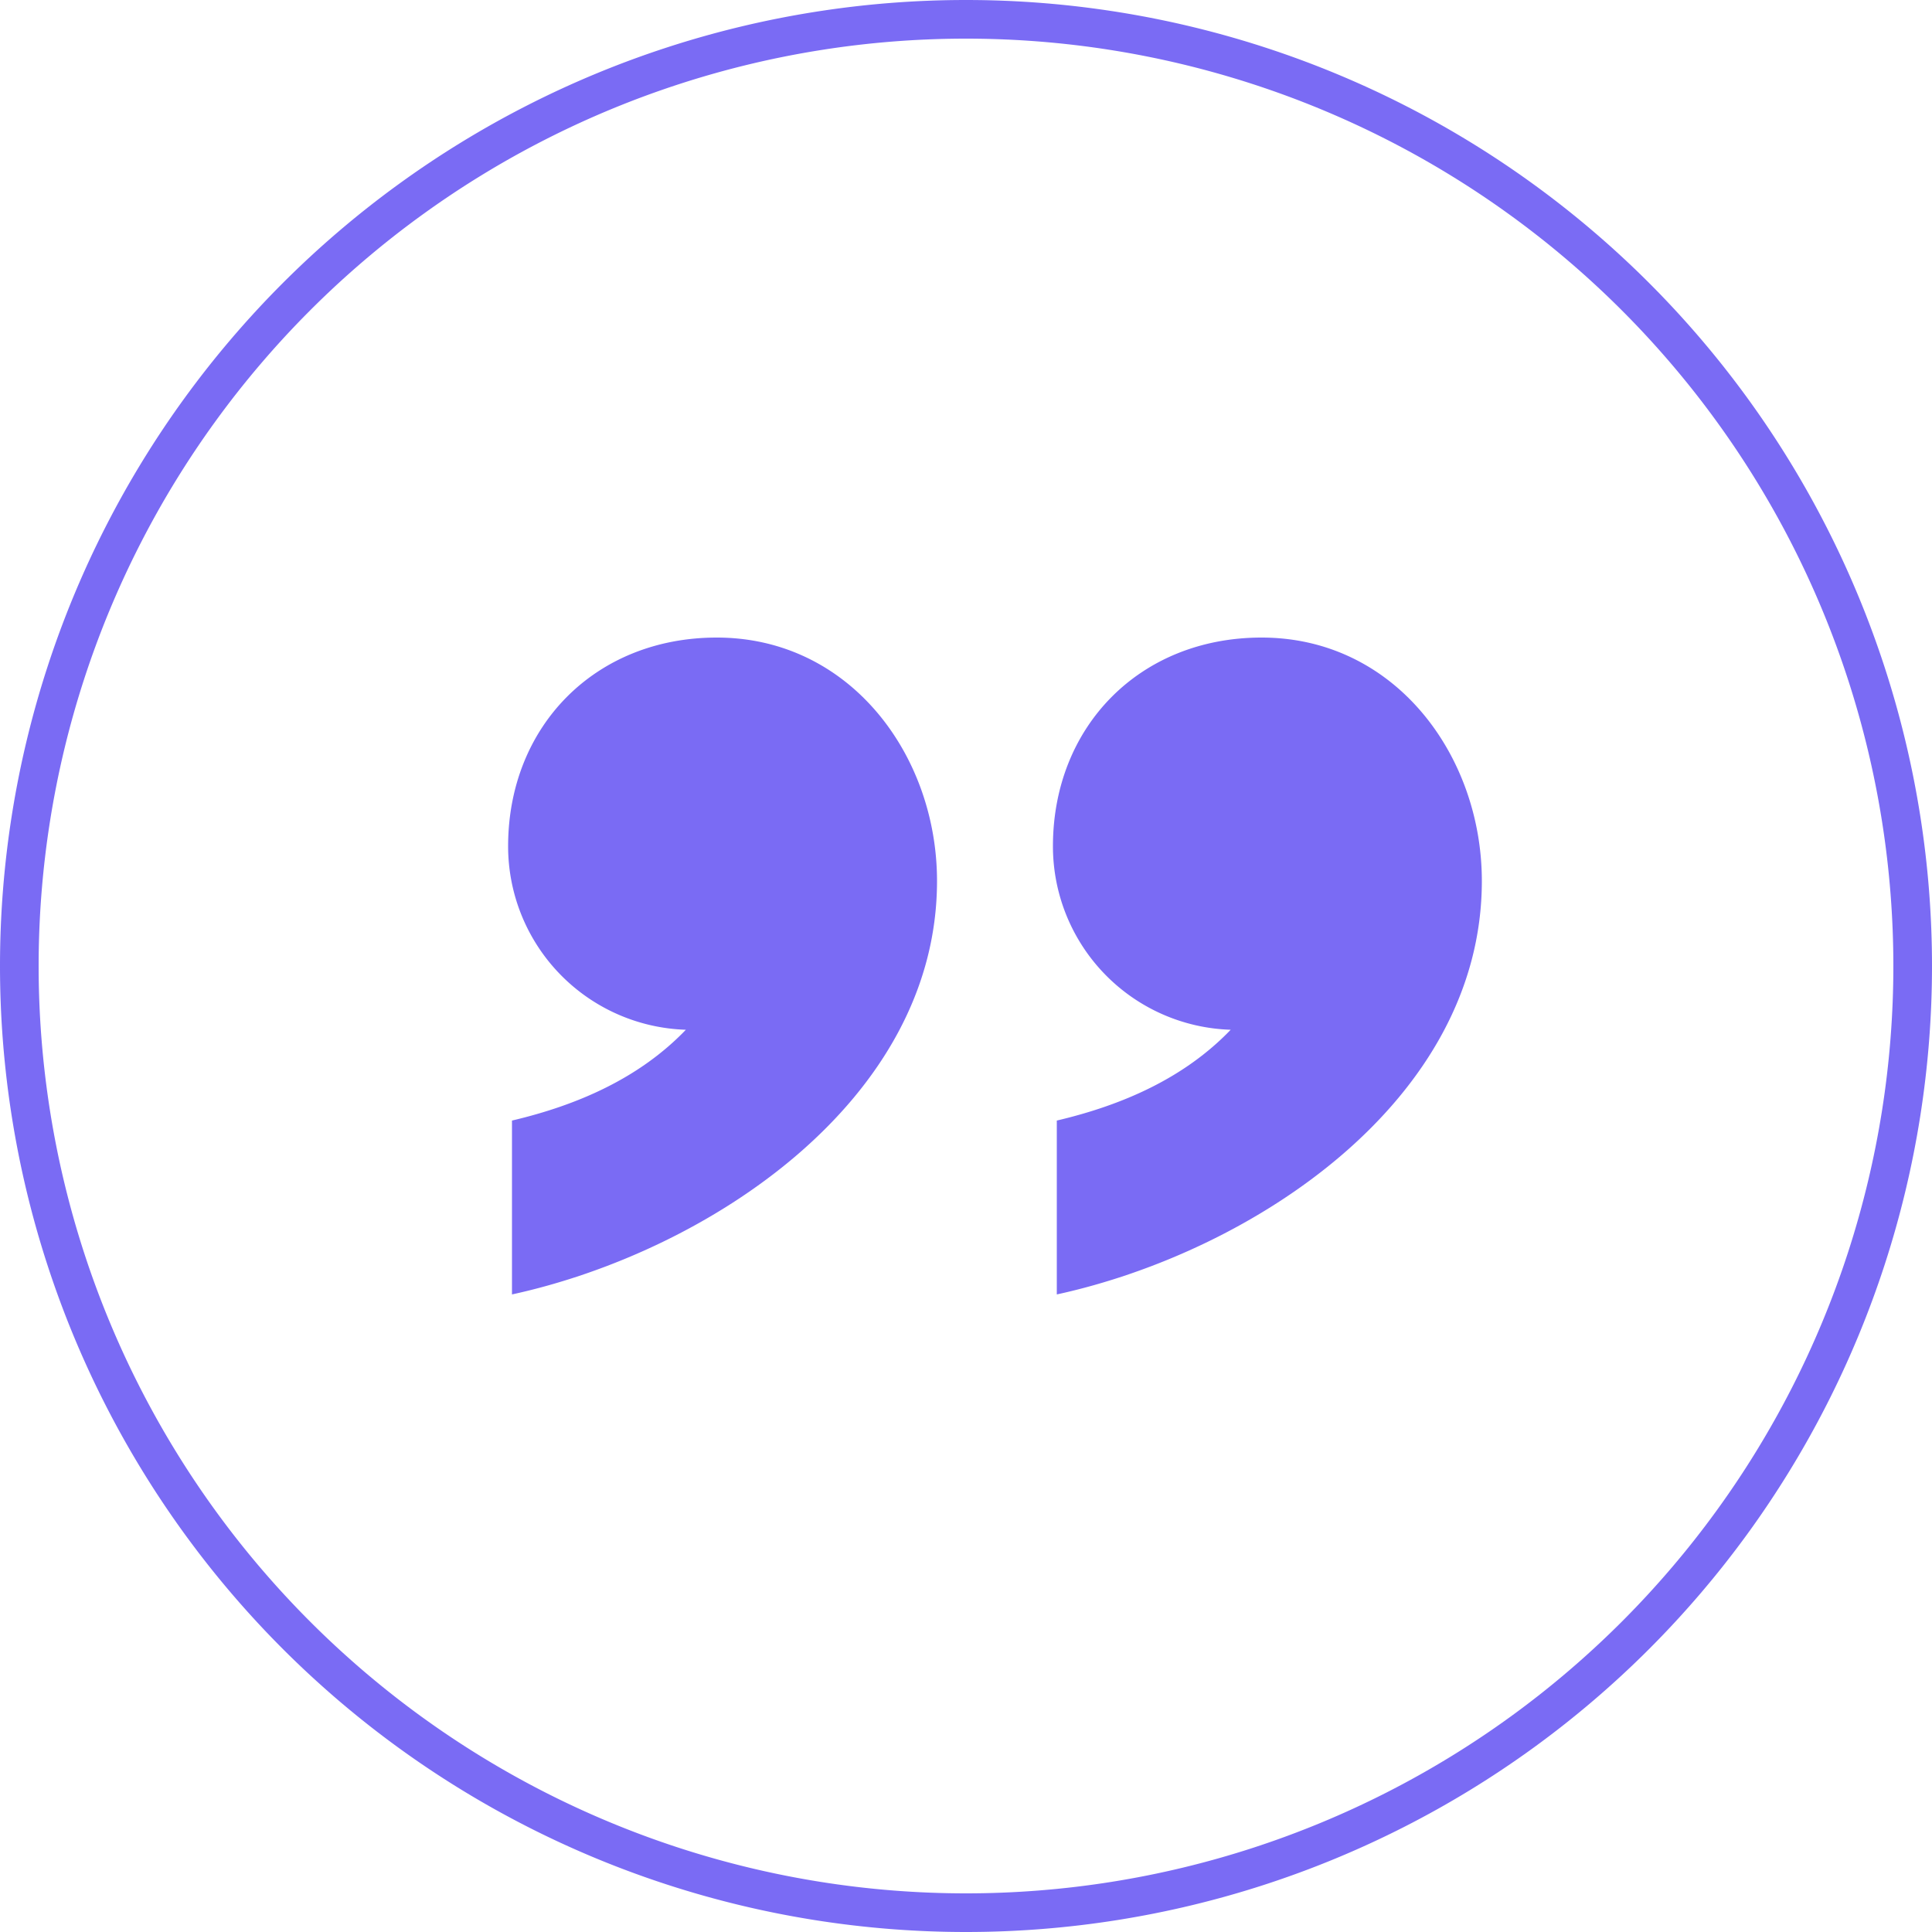
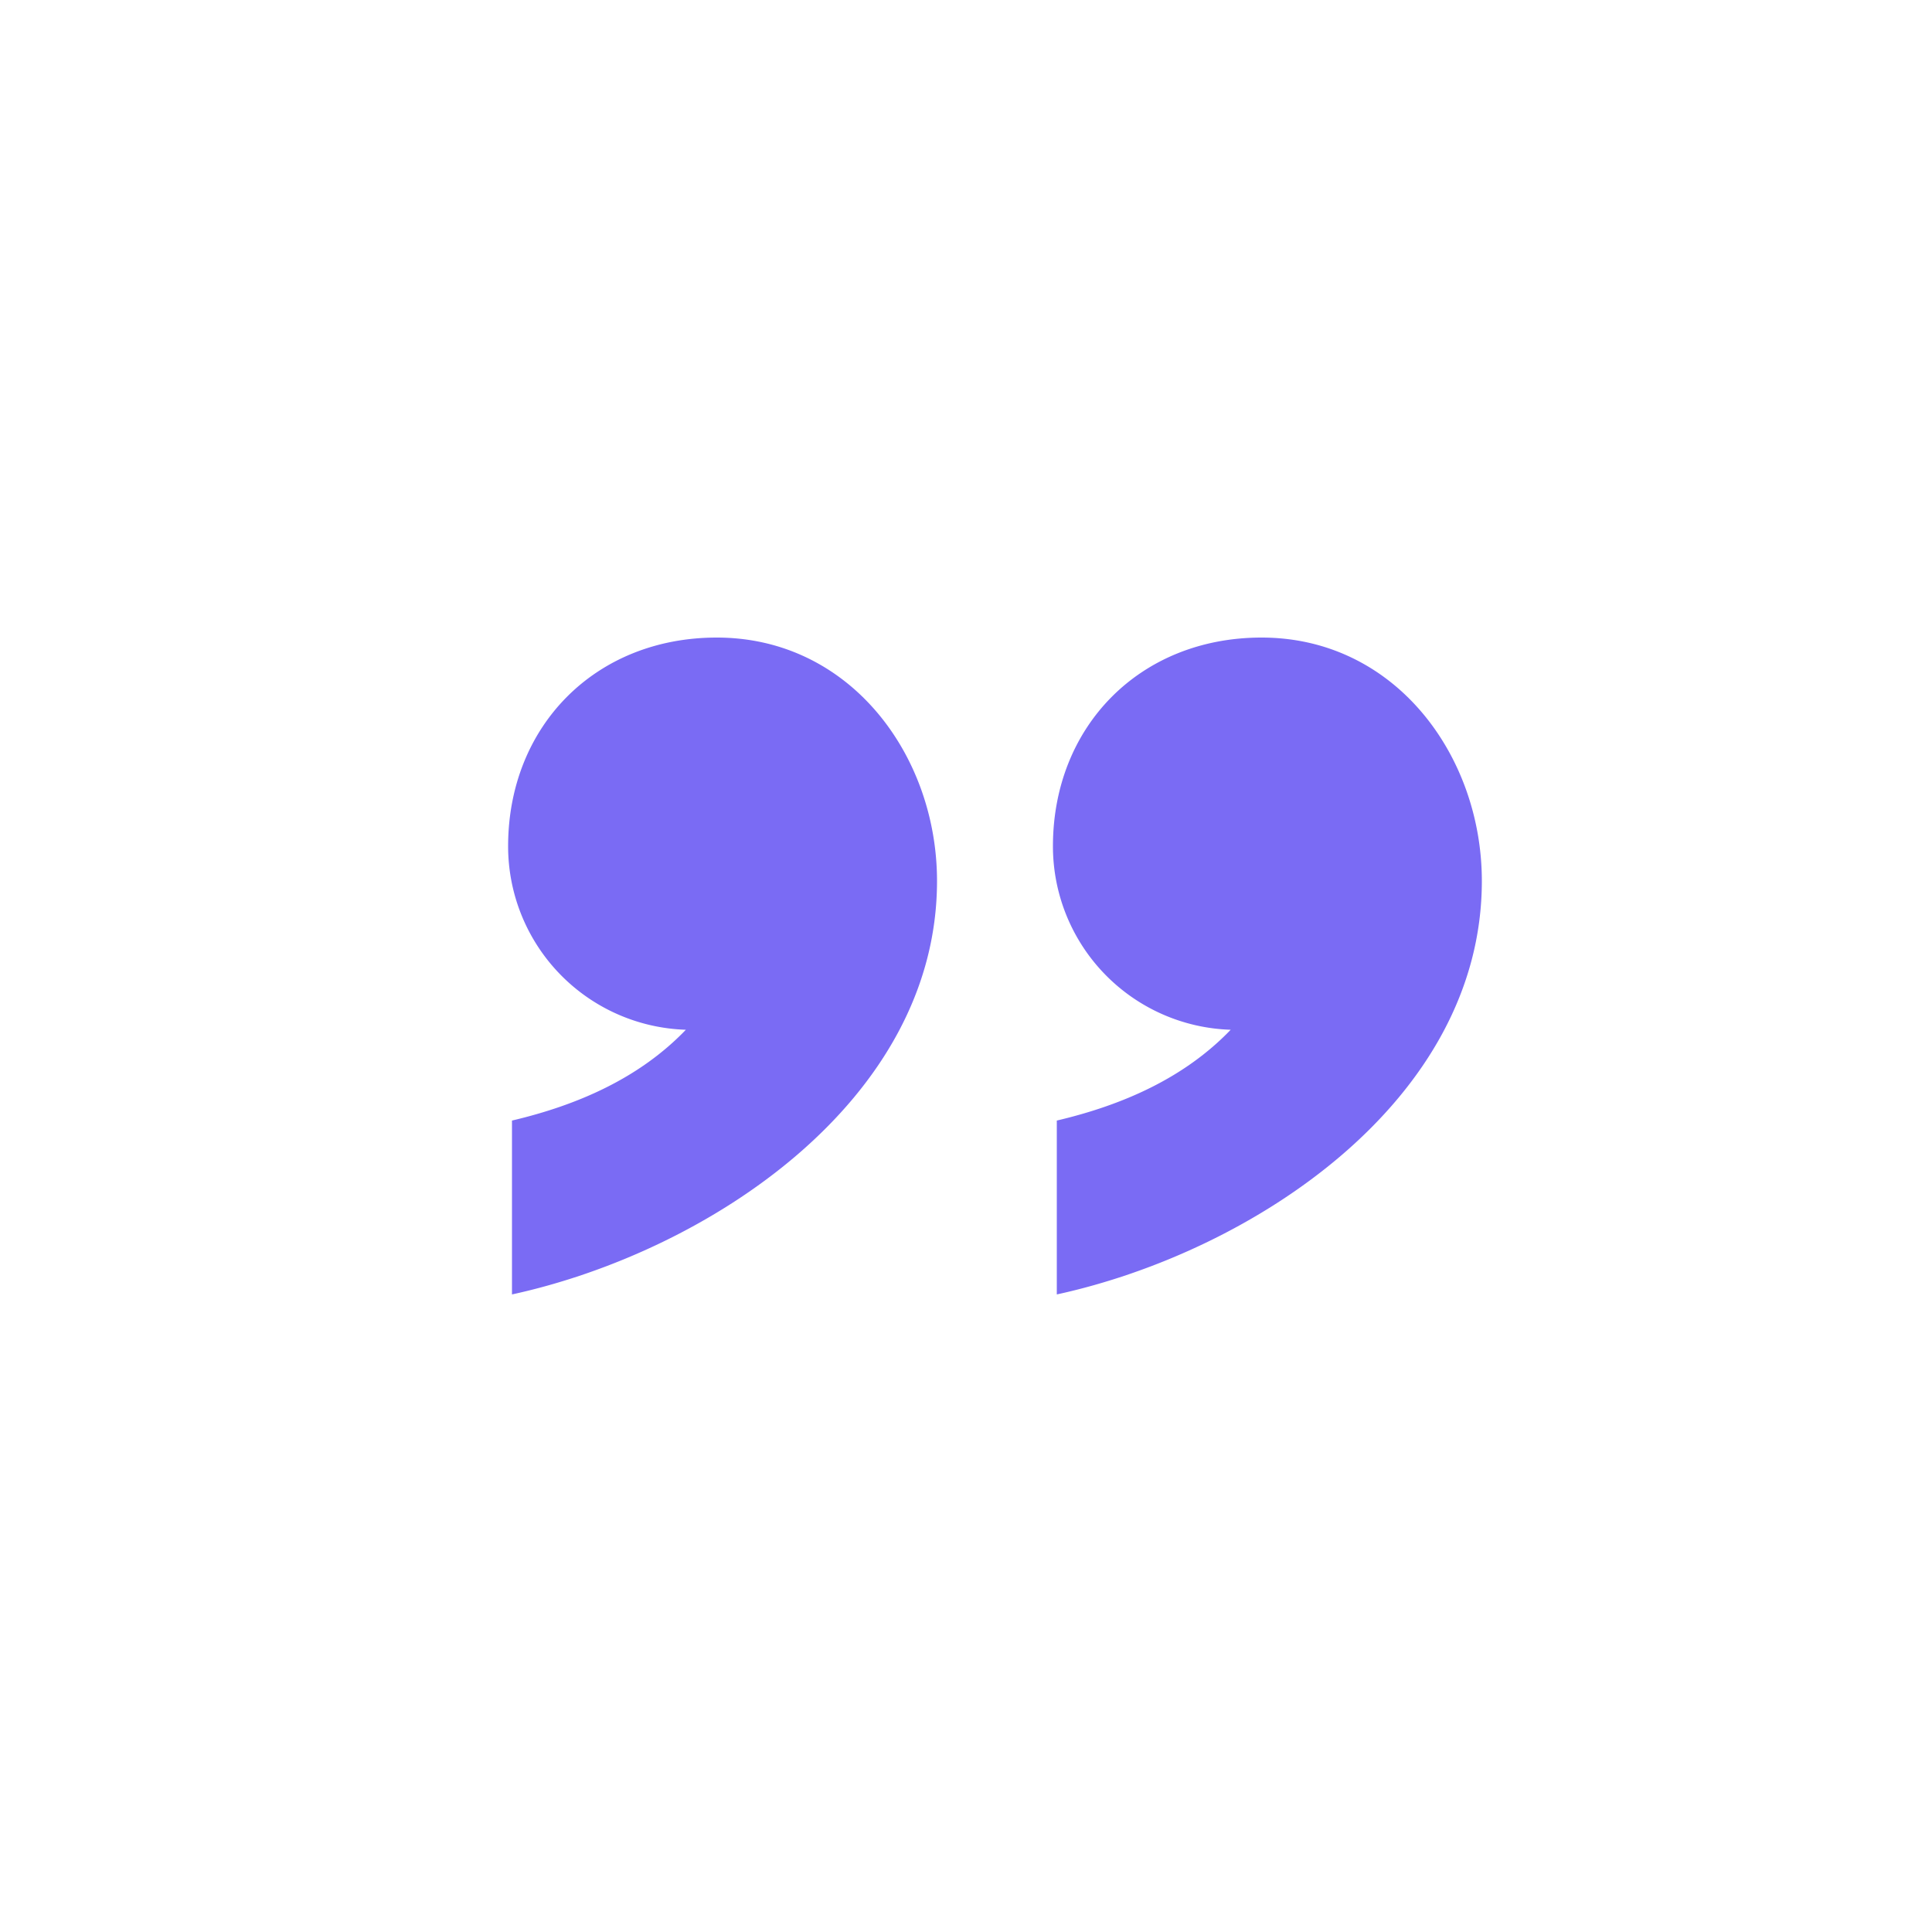
<svg xmlns="http://www.w3.org/2000/svg" viewBox="0 0 100 100">
  <path fill="#7A6BF4" d="M26.5 58c3.4-.8 6.6-2.2 9-4.7a9.5 9.5 0 0 1-9.2-9.5c0-6.2 4.5-10.8 10.8-10.8 6.9 0 11.4 6.1 11.4 12.6 0 11.4-11.9 19.2-22 21.4v-9zm28.2 0c3.4-.8 6.6-2.2 9-4.7a9.5 9.5 0 0 1-9.2-9.5C54.5 37.6 59 33 65.3 33c6.9 0 11.4 6.1 11.4 12.6 0 11.4-11.9 19.2-22 21.4v-9z" />
-   <path fill="#7A6BF4" d="M50 2a48 48 0 1 1 0 96 48 48 0 0 1 0-96m0-2a50 50 0 1 0 0 100A50 50 0 0 0 50 0z" />
</svg>